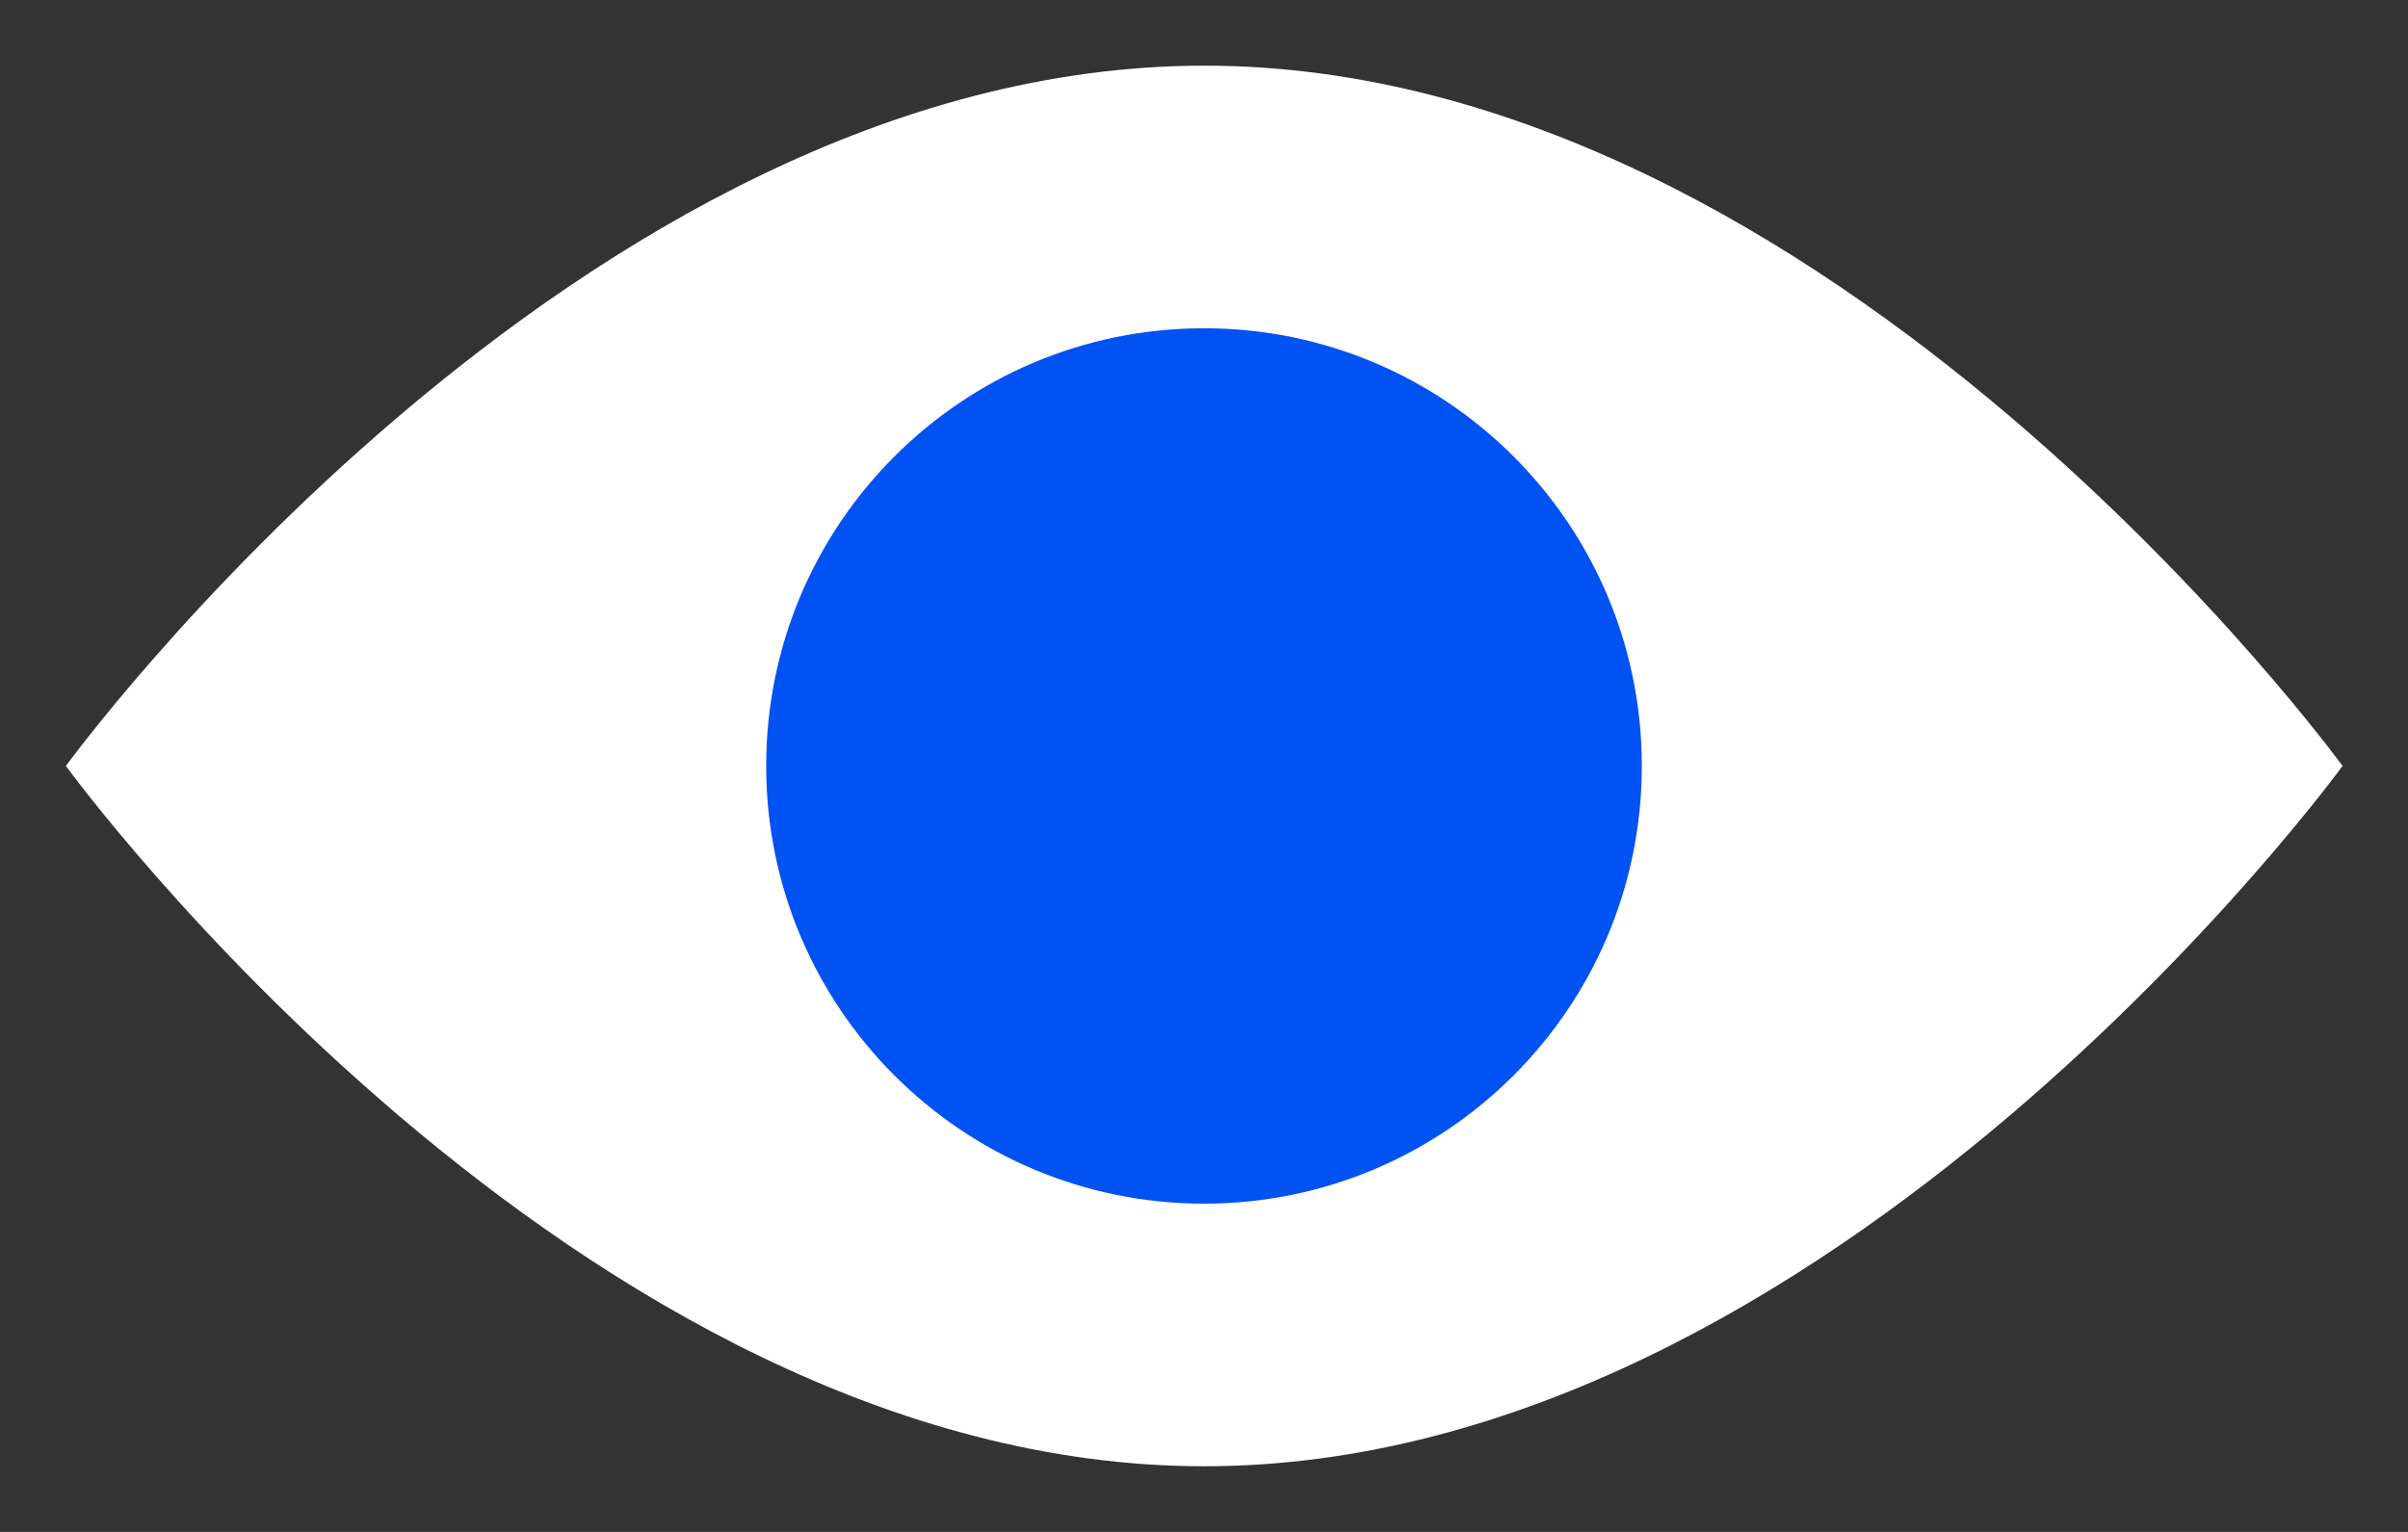
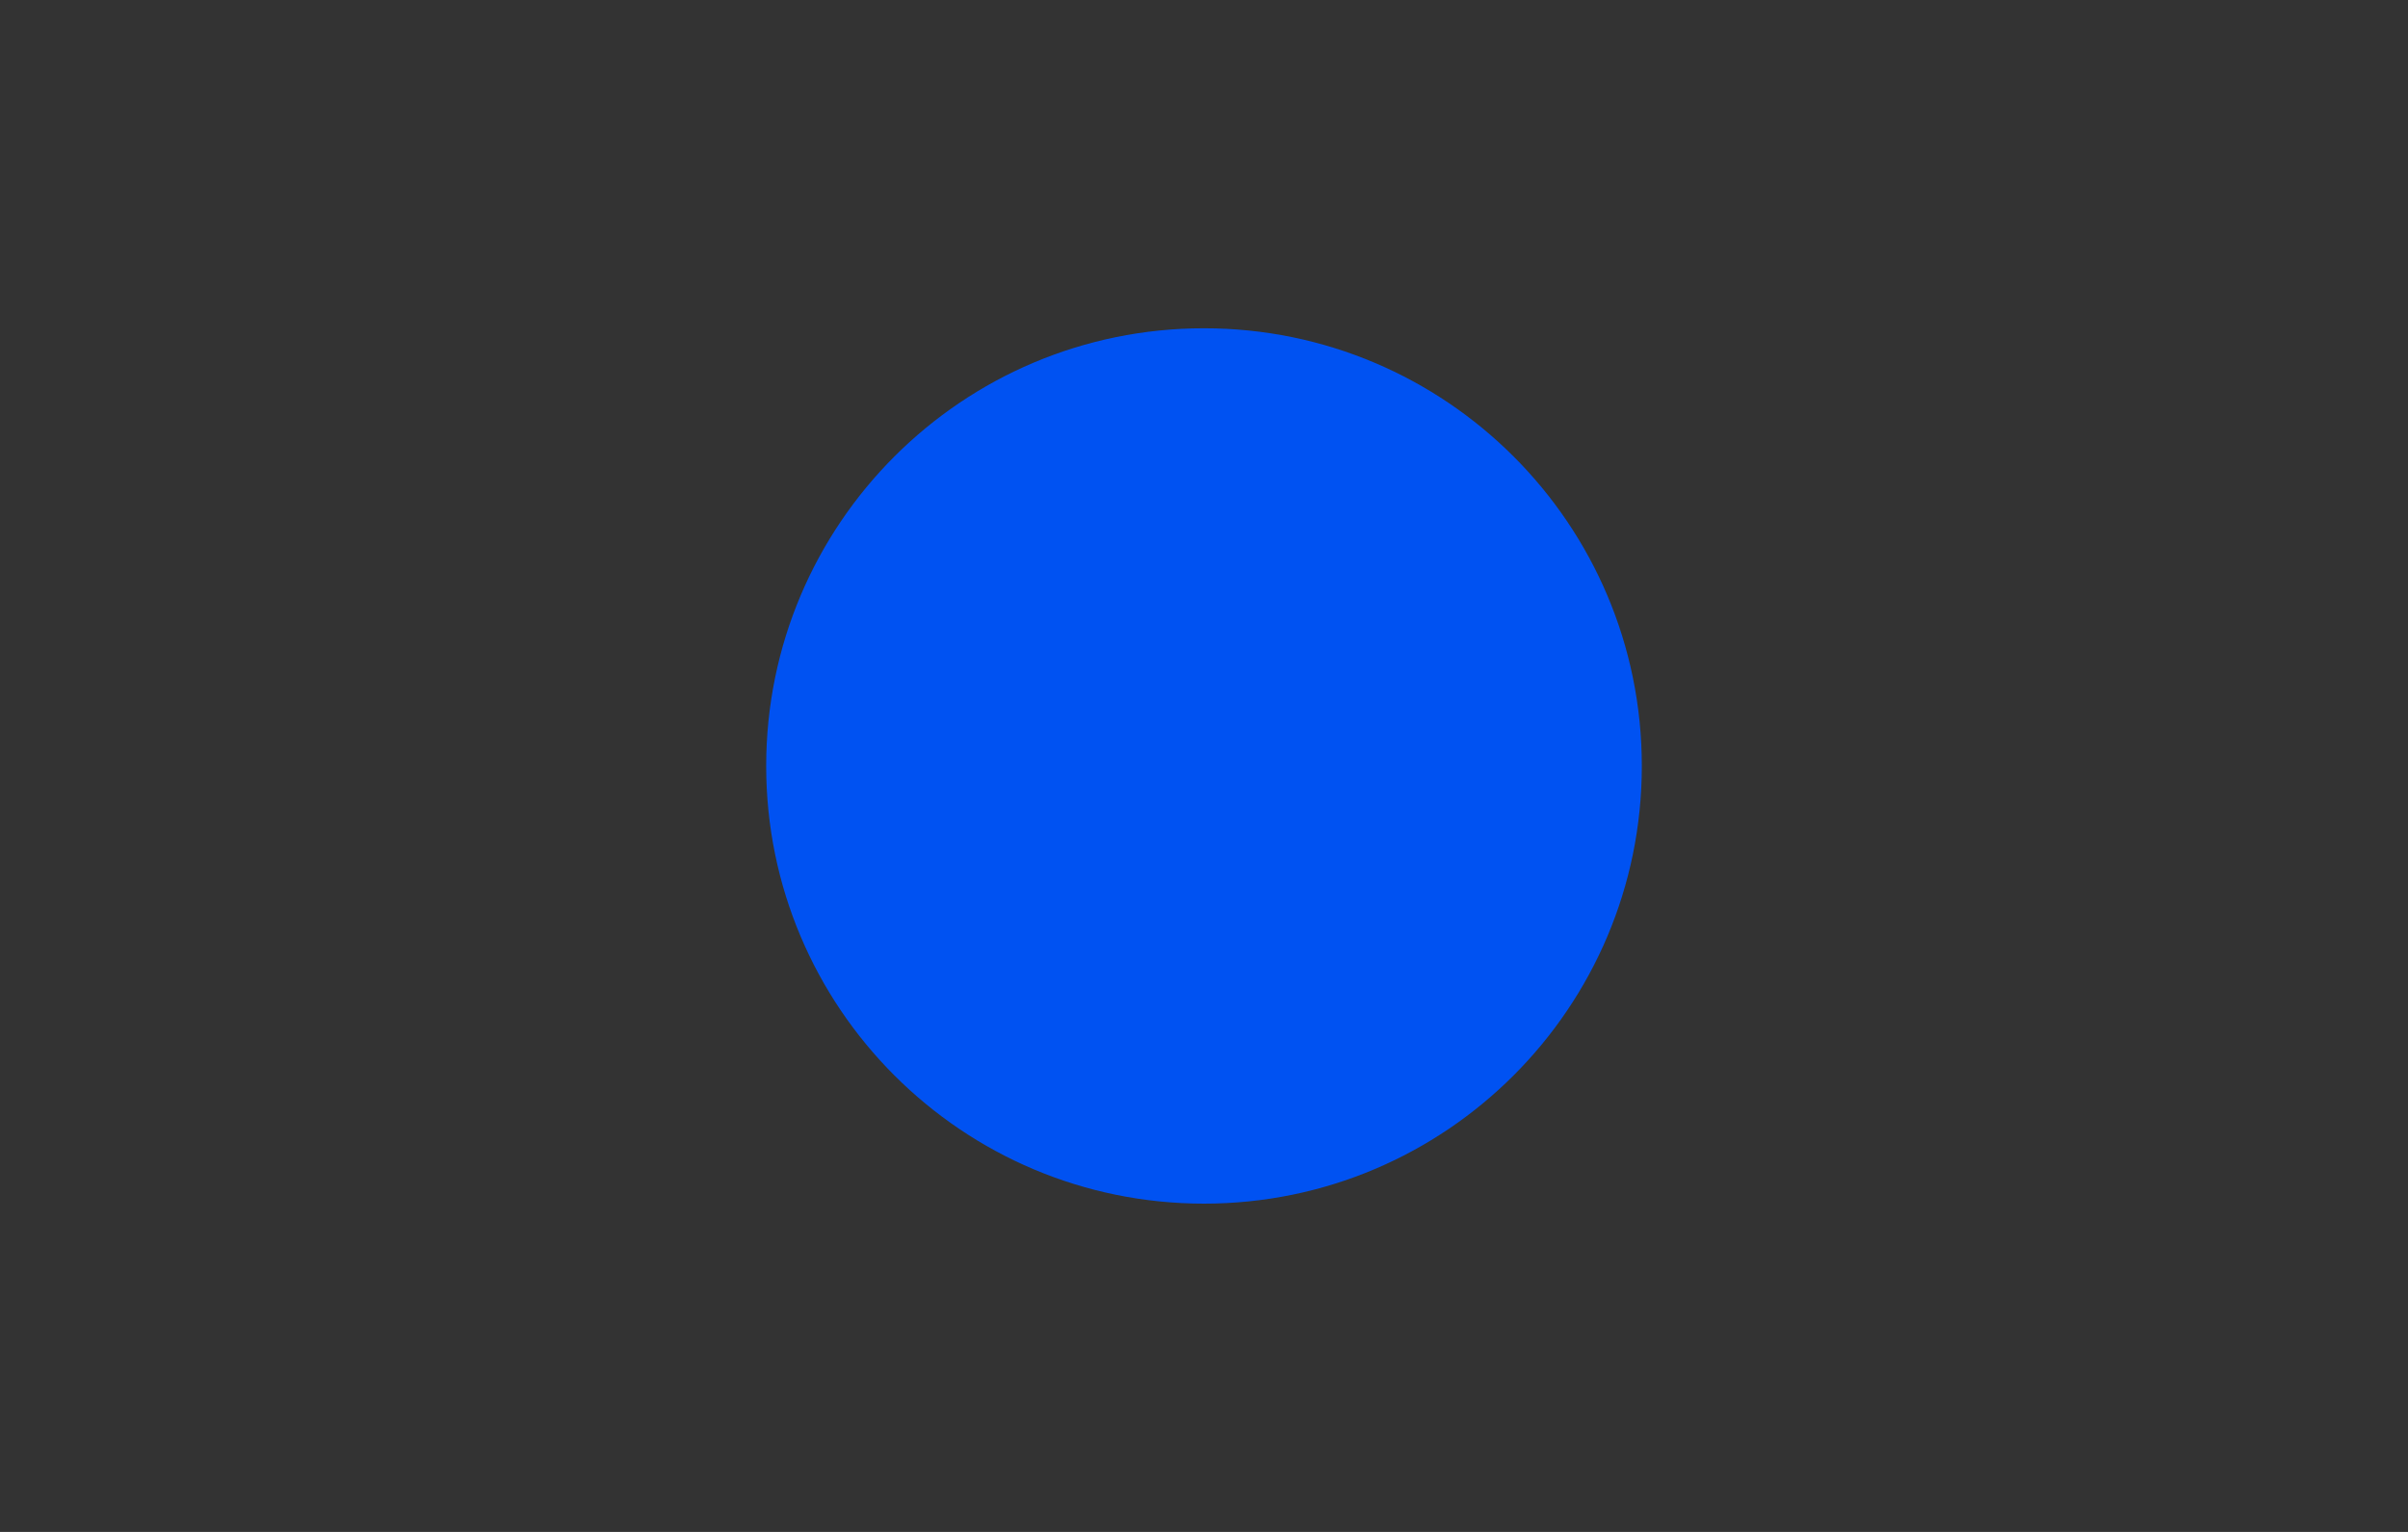
<svg xmlns="http://www.w3.org/2000/svg" width="22" height="14" viewBox="0 0 22 14" fill="none">
  <rect x="0" y="0" width="22" height="14" fill="#333333" stroke="none" />
-   <path d="M11.003 13.4C5.258 13.4 0.602 7 0.602 7C0.602 7 5.258 0.6 11.003 0.6C16.748 0.6 21.402 7 21.402 7C21.402 7 16.745 13.4 11.003 13.4Z" fill="white" />
  <path d="M11 11C13.209 11 15 9.209 15 7C15 4.791 13.209 3 11 3C8.791 3 7 4.791 7 7C7 9.209 8.791 11 11 11Z" fill="#0052F2" />
</svg>